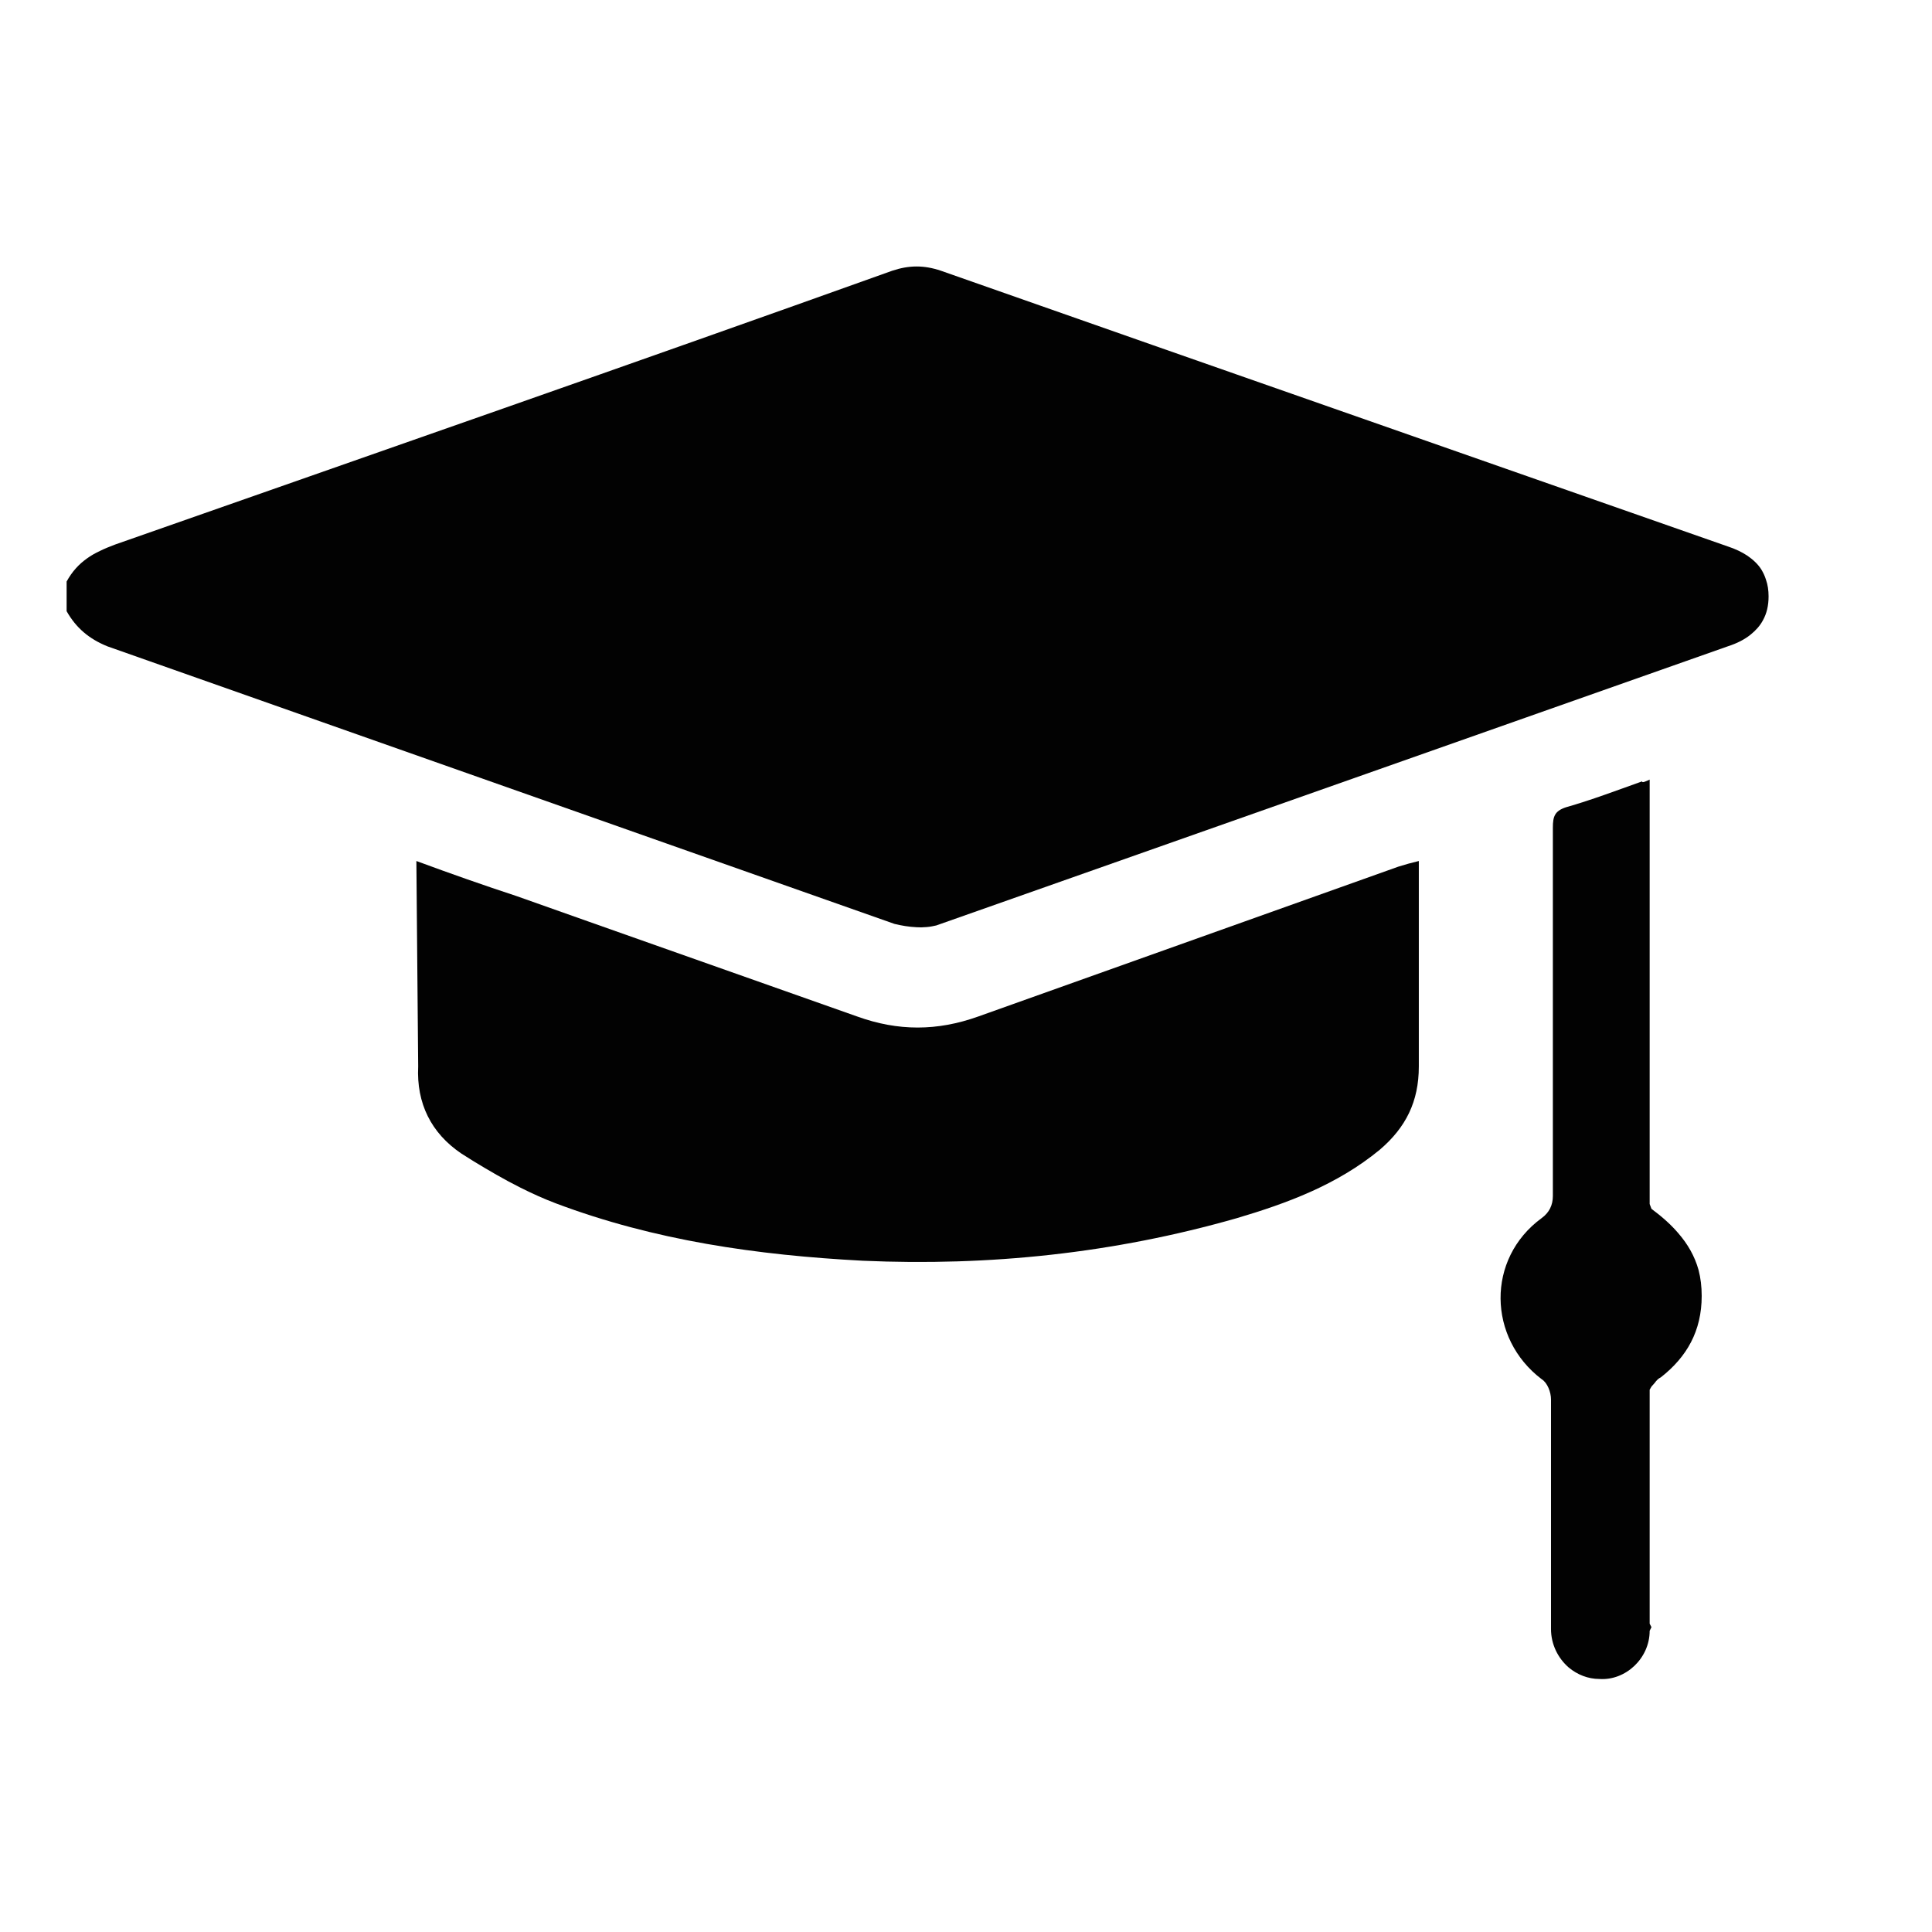
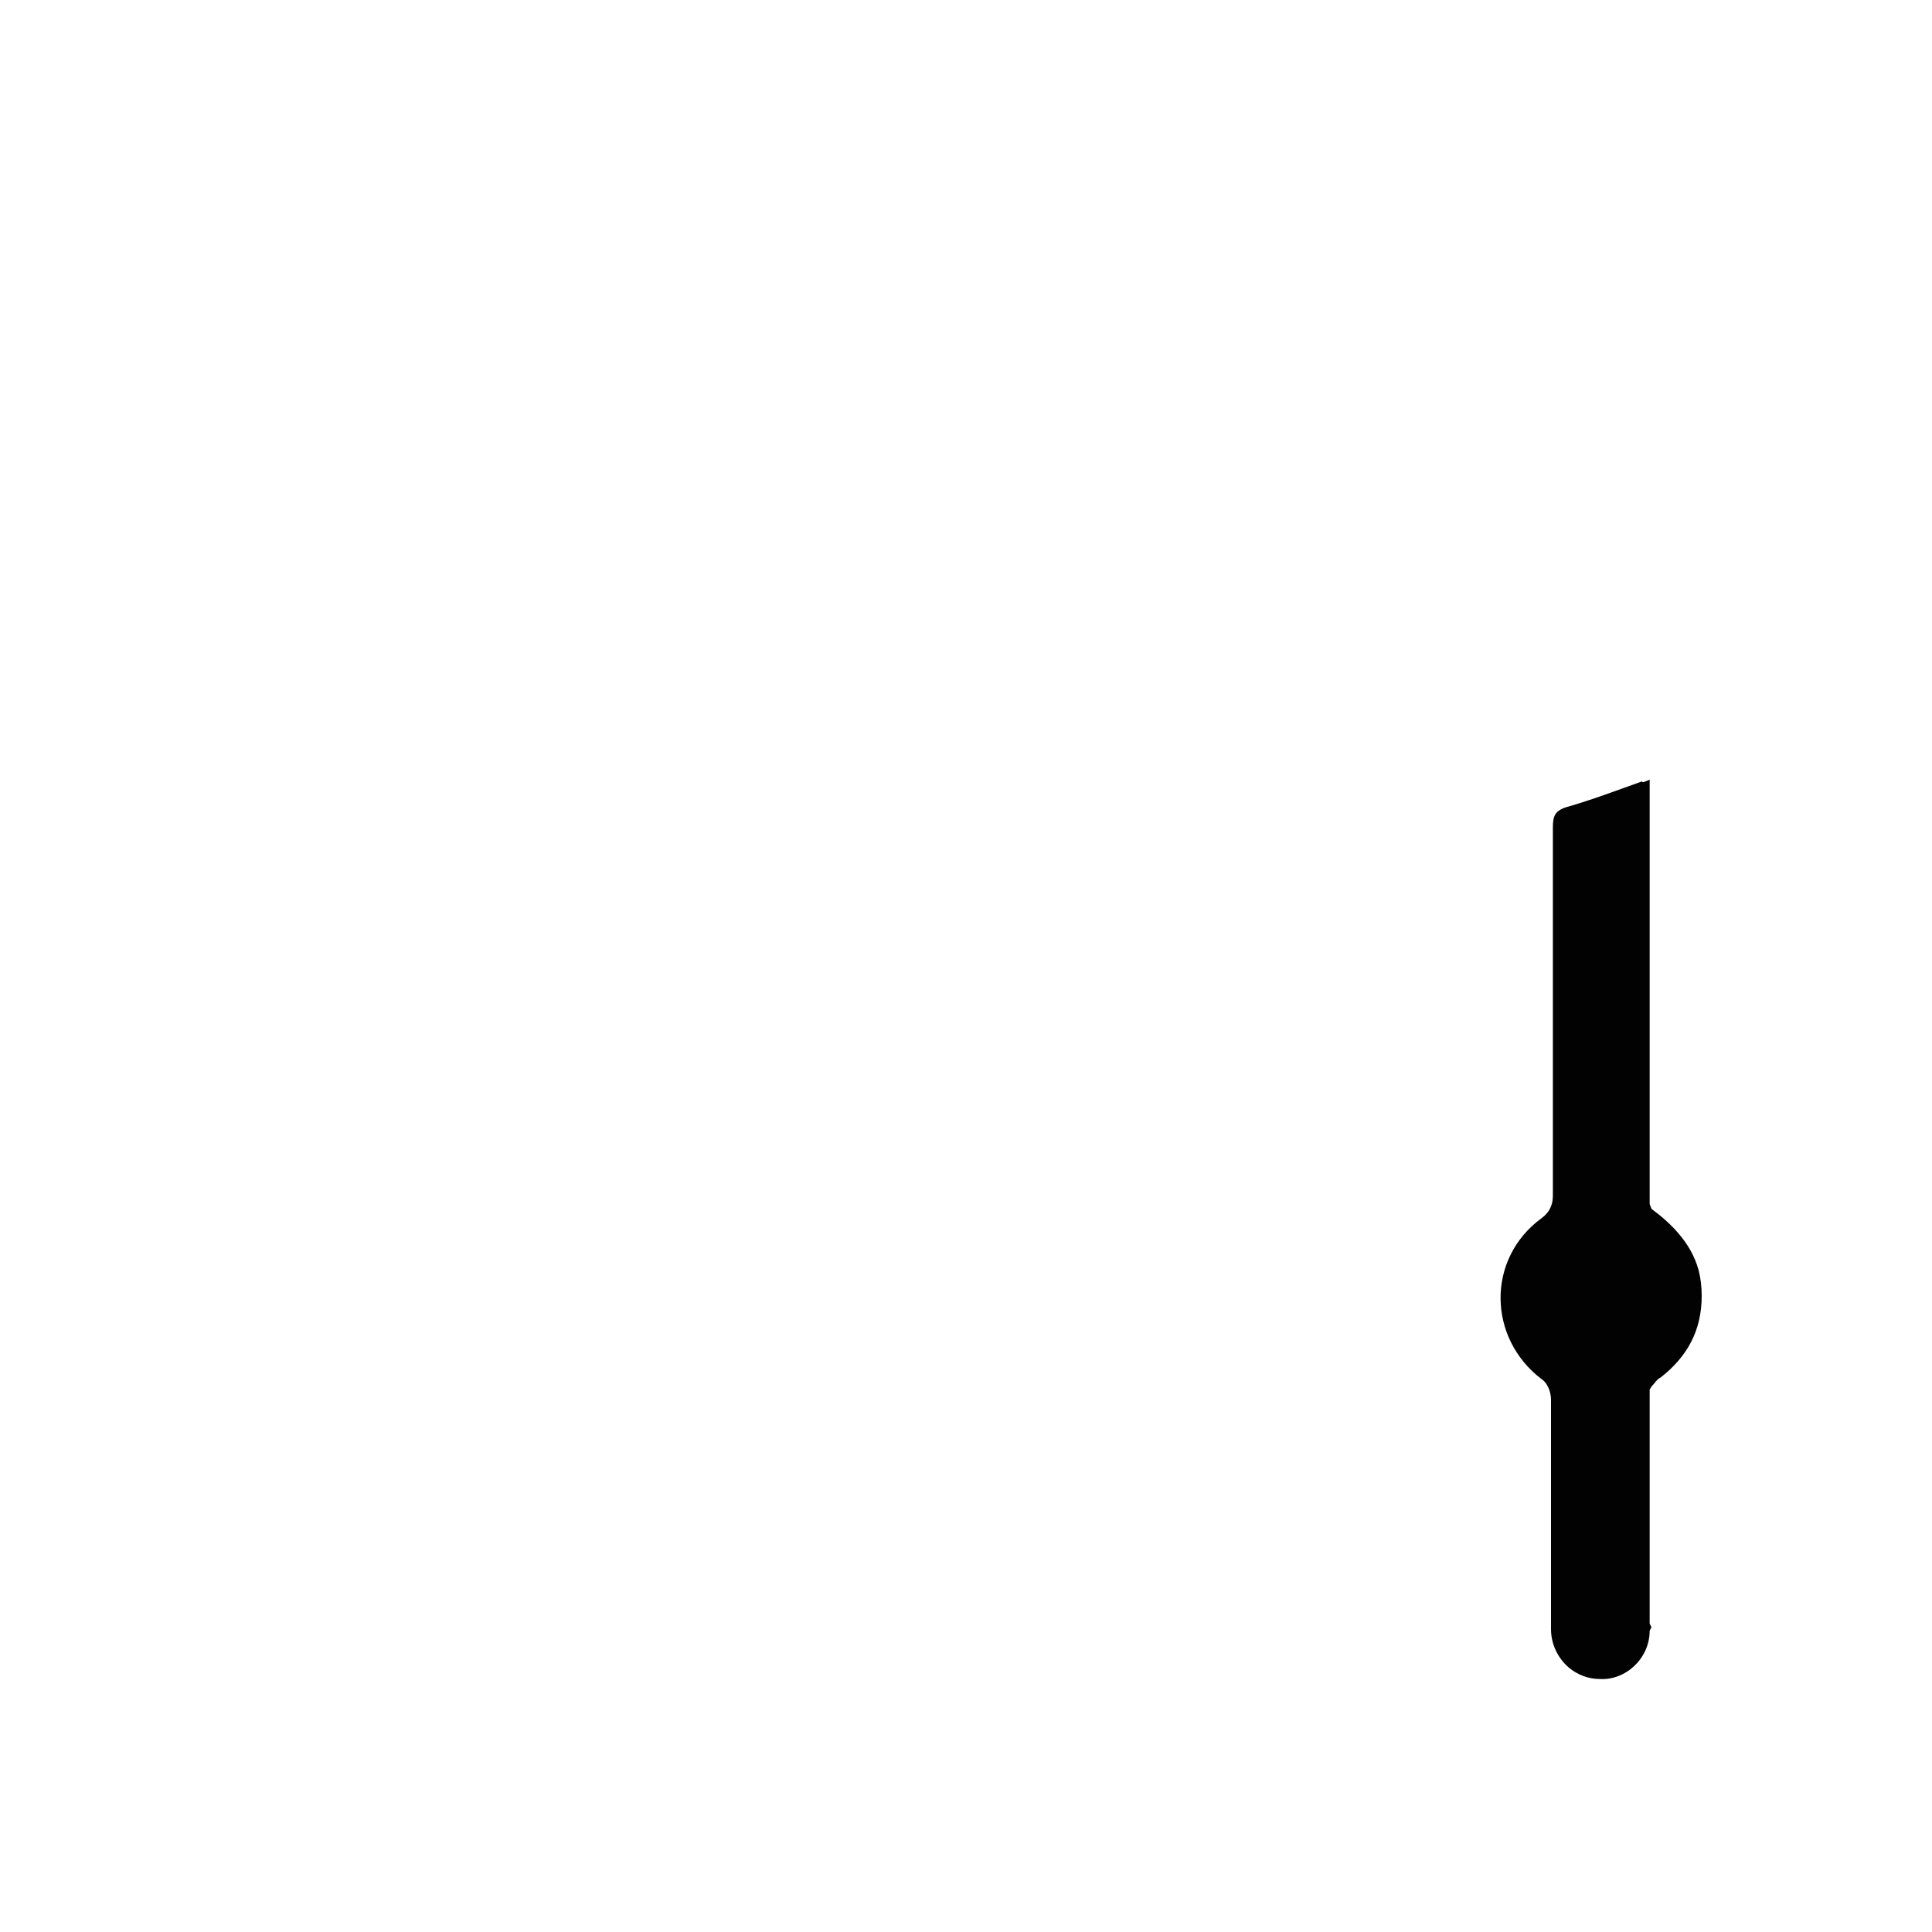
<svg xmlns="http://www.w3.org/2000/svg" width="29" height="29" viewBox="0 0 29 29" fill="none">
-   <path d="M1.305 8.383C1.363 8.34 1.43 8.303 1.5 8.27C1.57 8.235 1.648 8.204 1.727 8.174C5.605 6.813 9.516 5.452 13.395 4.063C13.648 3.979 13.871 3.979 14.121 4.063L17.309 5.182L25.934 8.202C26.047 8.239 26.145 8.286 26.227 8.34C26.316 8.401 26.391 8.471 26.441 8.553C26.469 8.6 26.492 8.649 26.508 8.702C26.535 8.778 26.547 8.862 26.547 8.952C26.547 9.088 26.52 9.208 26.461 9.313C26.418 9.393 26.355 9.463 26.277 9.526C26.188 9.598 26.074 9.657 25.934 9.702L14.055 13.891L13.988 13.905C13.938 13.915 13.883 13.918 13.828 13.92L13.758 13.918C13.645 13.913 13.527 13.893 13.426 13.868L1.613 9.702C1.336 9.59 1.141 9.424 1 9.174V8.729C1.082 8.579 1.184 8.469 1.305 8.383Z" fill="#020202" />
-   <path d="M6.25 12.924C6.781 13.12 7.254 13.286 7.758 13.452L8.848 13.838L12.867 15.258C13.48 15.479 14.066 15.479 14.684 15.258L20.992 13.008L21.137 12.965L21.297 12.924V16.008C21.297 16.536 21.102 16.924 20.711 17.258C20.07 17.786 19.316 18.063 18.562 18.286C16.719 18.813 14.848 19.008 12.949 18.924C11.359 18.84 9.824 18.62 8.344 18.063C8.164 17.995 7.988 17.915 7.816 17.829C7.57 17.706 7.332 17.567 7.098 17.424L6.922 17.313C6.473 17.008 6.25 16.563 6.277 16.008L6.25 12.924Z" fill="#020202" />
  <path d="M24.008 25.202C24.398 25.229 24.762 24.895 24.762 24.479L24.789 24.424L24.762 24.372V20.86L24.789 20.813L24.836 20.76C24.863 20.723 24.891 20.692 24.93 20.674C25.32 20.368 25.543 19.979 25.543 19.452C25.543 19.311 25.527 19.182 25.496 19.063C25.438 18.854 25.332 18.672 25.191 18.51C25.078 18.377 24.941 18.258 24.789 18.145L24.762 18.073V11.702C24.703 11.729 24.648 11.756 24.648 11.729C24.258 11.868 23.895 12.006 23.504 12.118C23.336 12.174 23.309 12.256 23.309 12.424V17.952C23.309 18.09 23.254 18.202 23.141 18.284C22.305 18.895 22.332 20.09 23.141 20.702C23.227 20.756 23.281 20.895 23.281 21.006V24.452C23.281 24.684 23.387 24.891 23.547 25.03C23.676 25.137 23.836 25.202 24.008 25.202Z" fill="#020202" />
</svg>